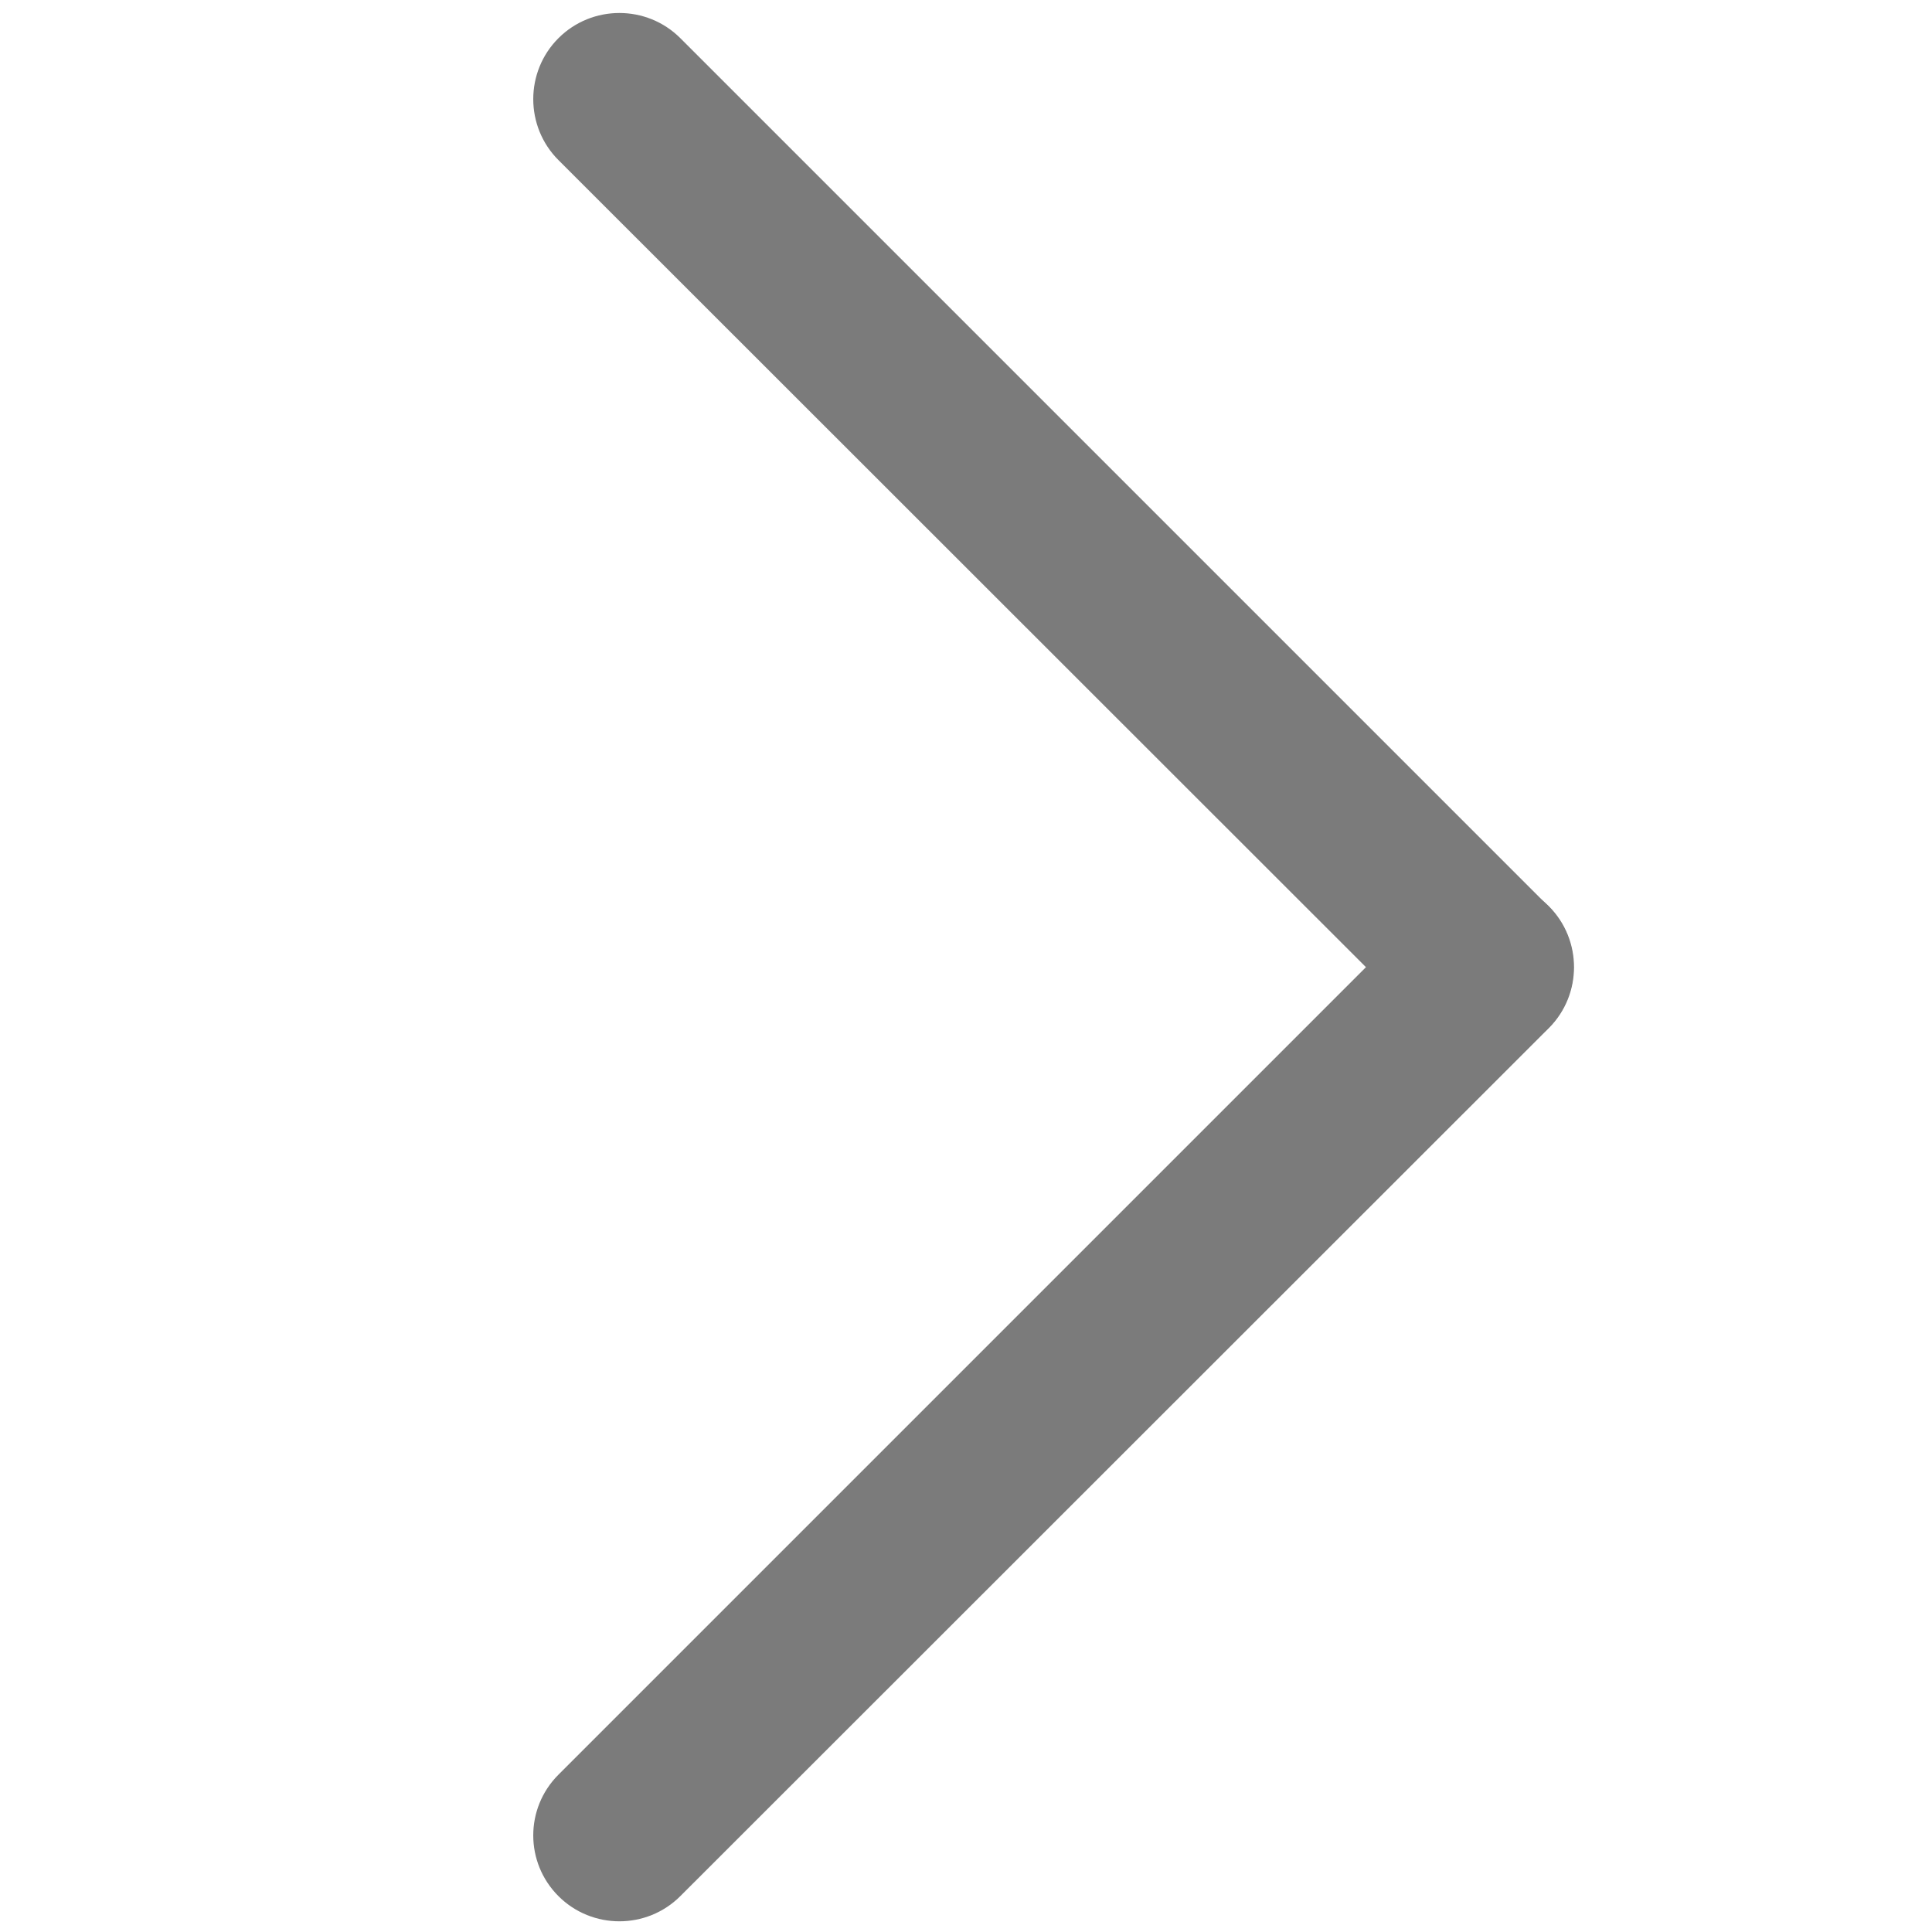
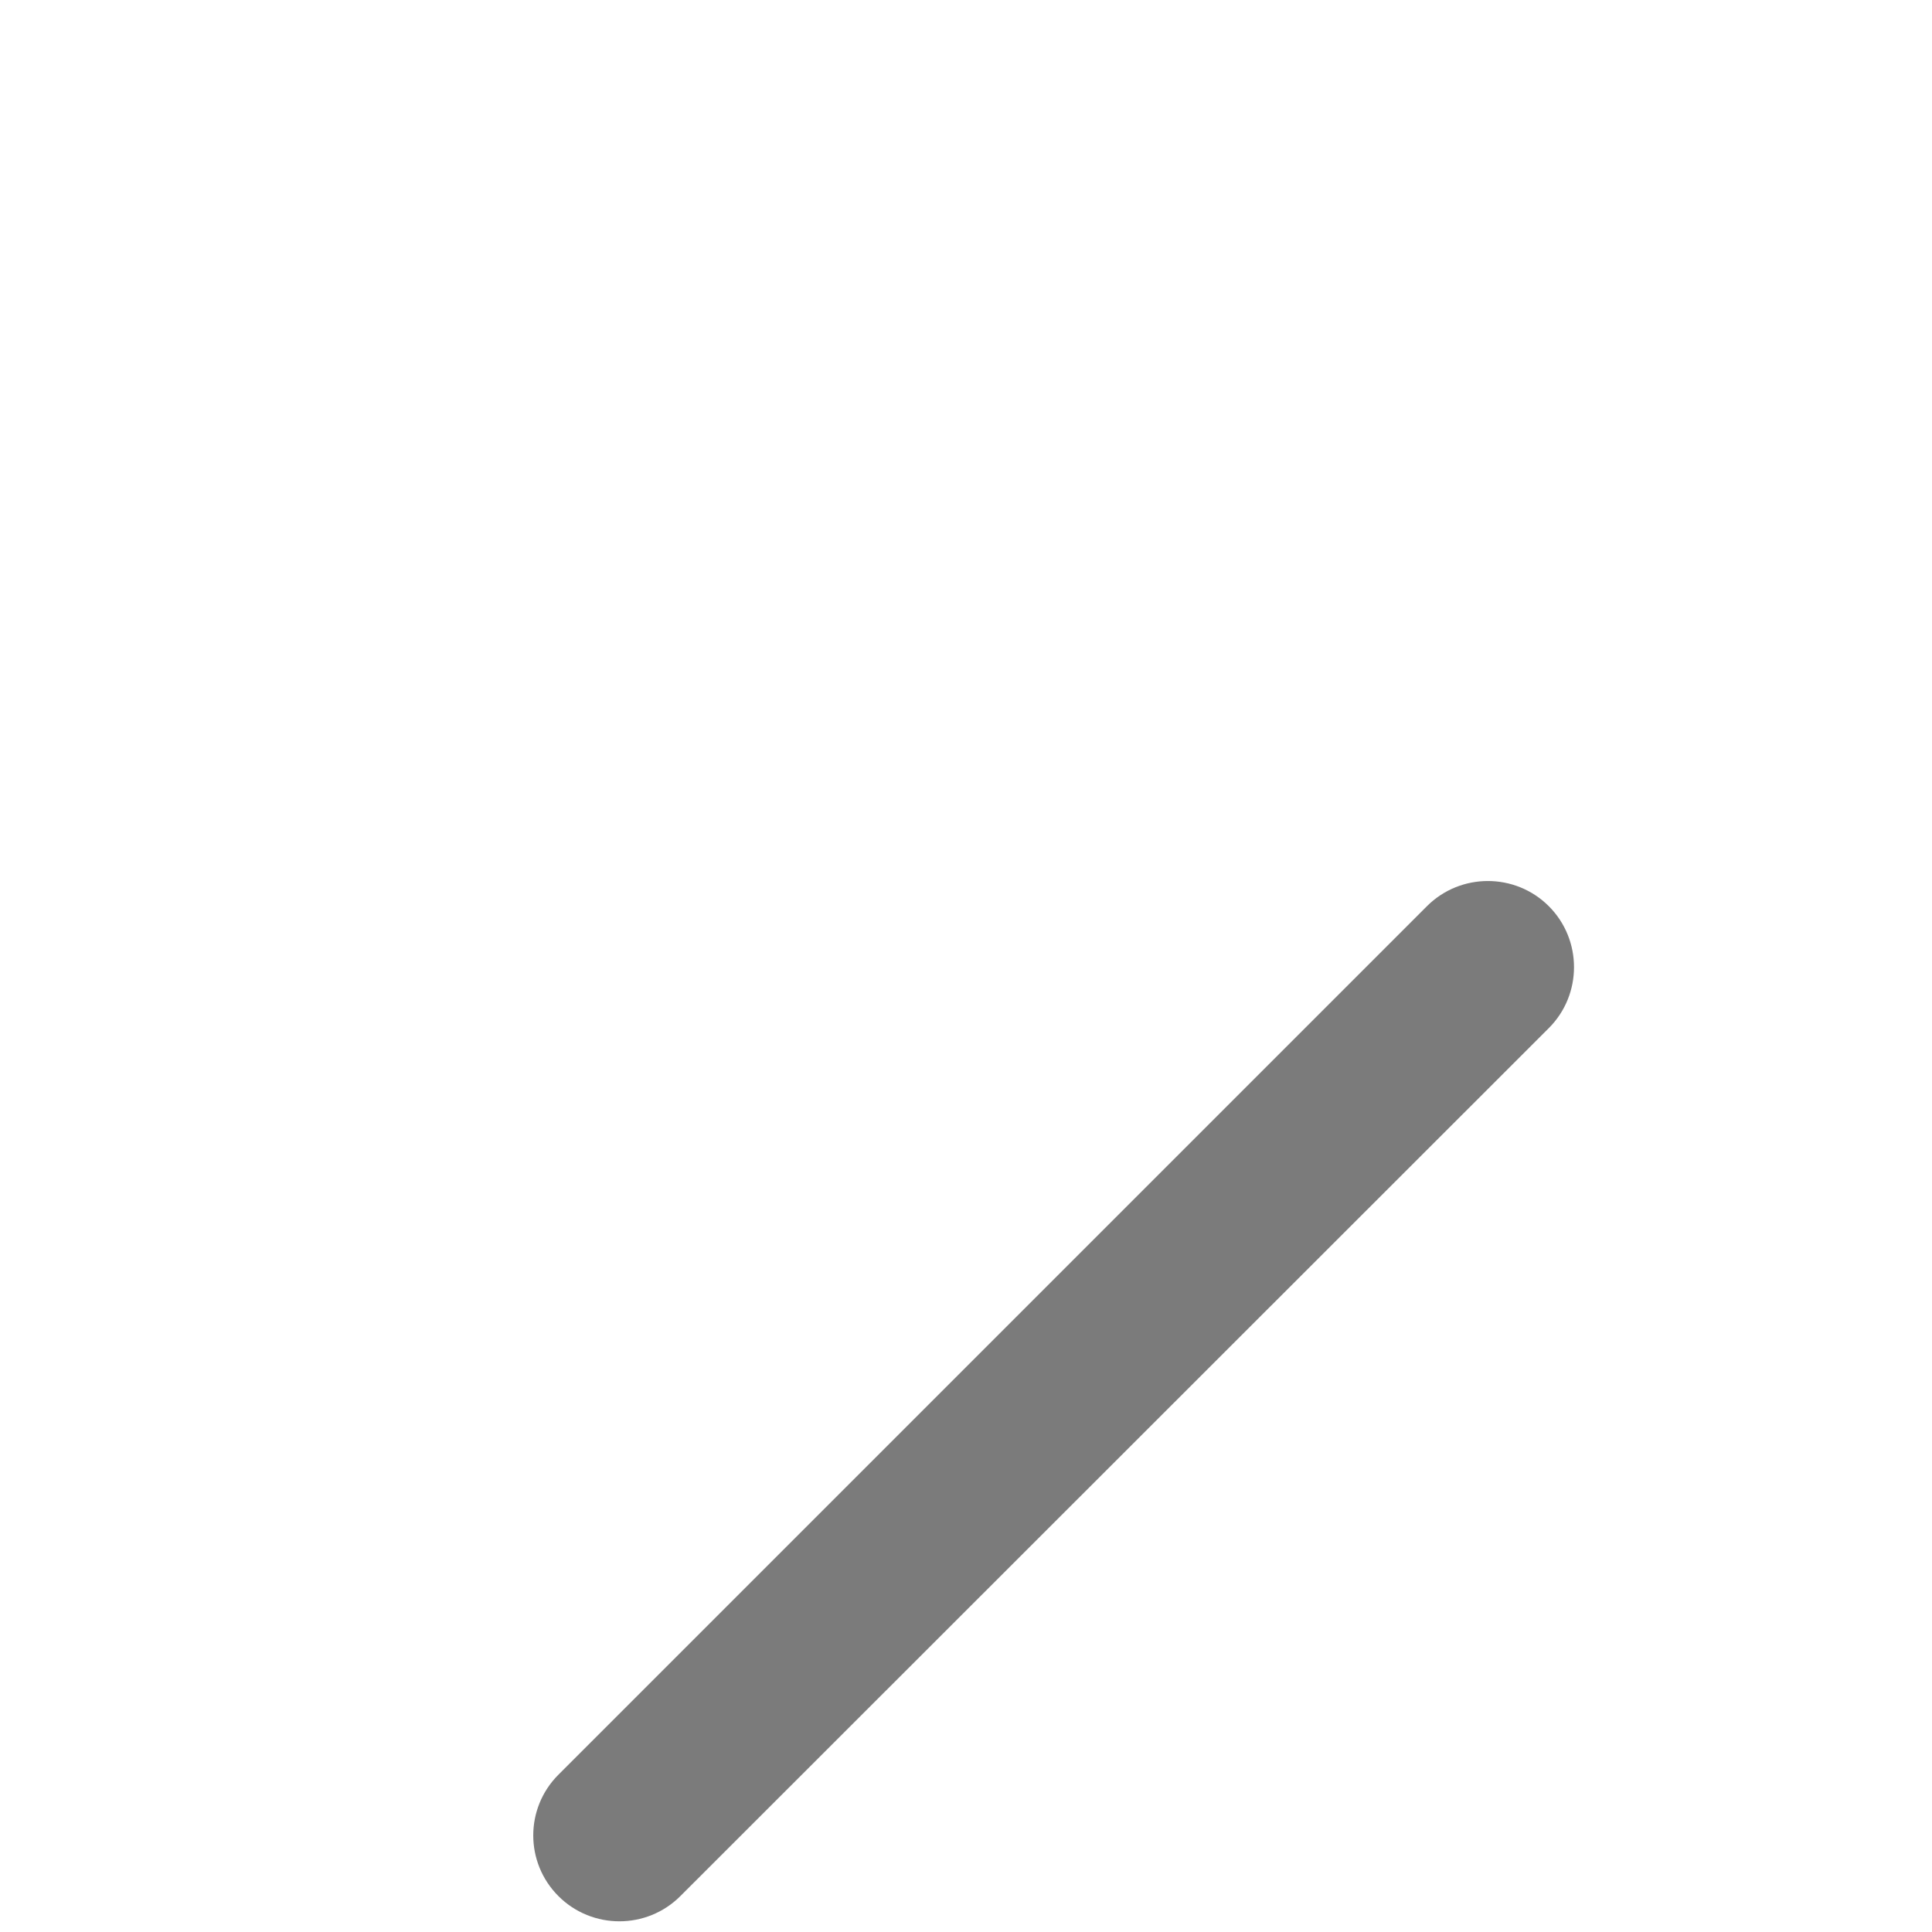
<svg xmlns="http://www.w3.org/2000/svg" t="1698826713391" class="icon" viewBox="0 0 1024 1024" version="1.1" p-id="8131" width="200" height="200">
-   <path d="M756.297 544.914L295.985 84.846c-17.798-17.798-17.798-46.811 0-64.61s46.811-17.798 64.61 0L820.663 480.305c17.798 17.798 17.798 46.811 0 64.61s-46.568 17.798-64.366 0z" fill="#7B7B7B" p-id="8132" />
  <path d="M295.985 940.617L756.297 480.305c17.798-17.798 46.811-17.798 64.61 0s17.798 46.811 0 64.61L360.594 1004.983c-17.798 17.798-46.811 17.798-64.61 0s-17.798-46.568 0-64.366z" fill="#7B7B7B" p-id="8133" />
</svg>